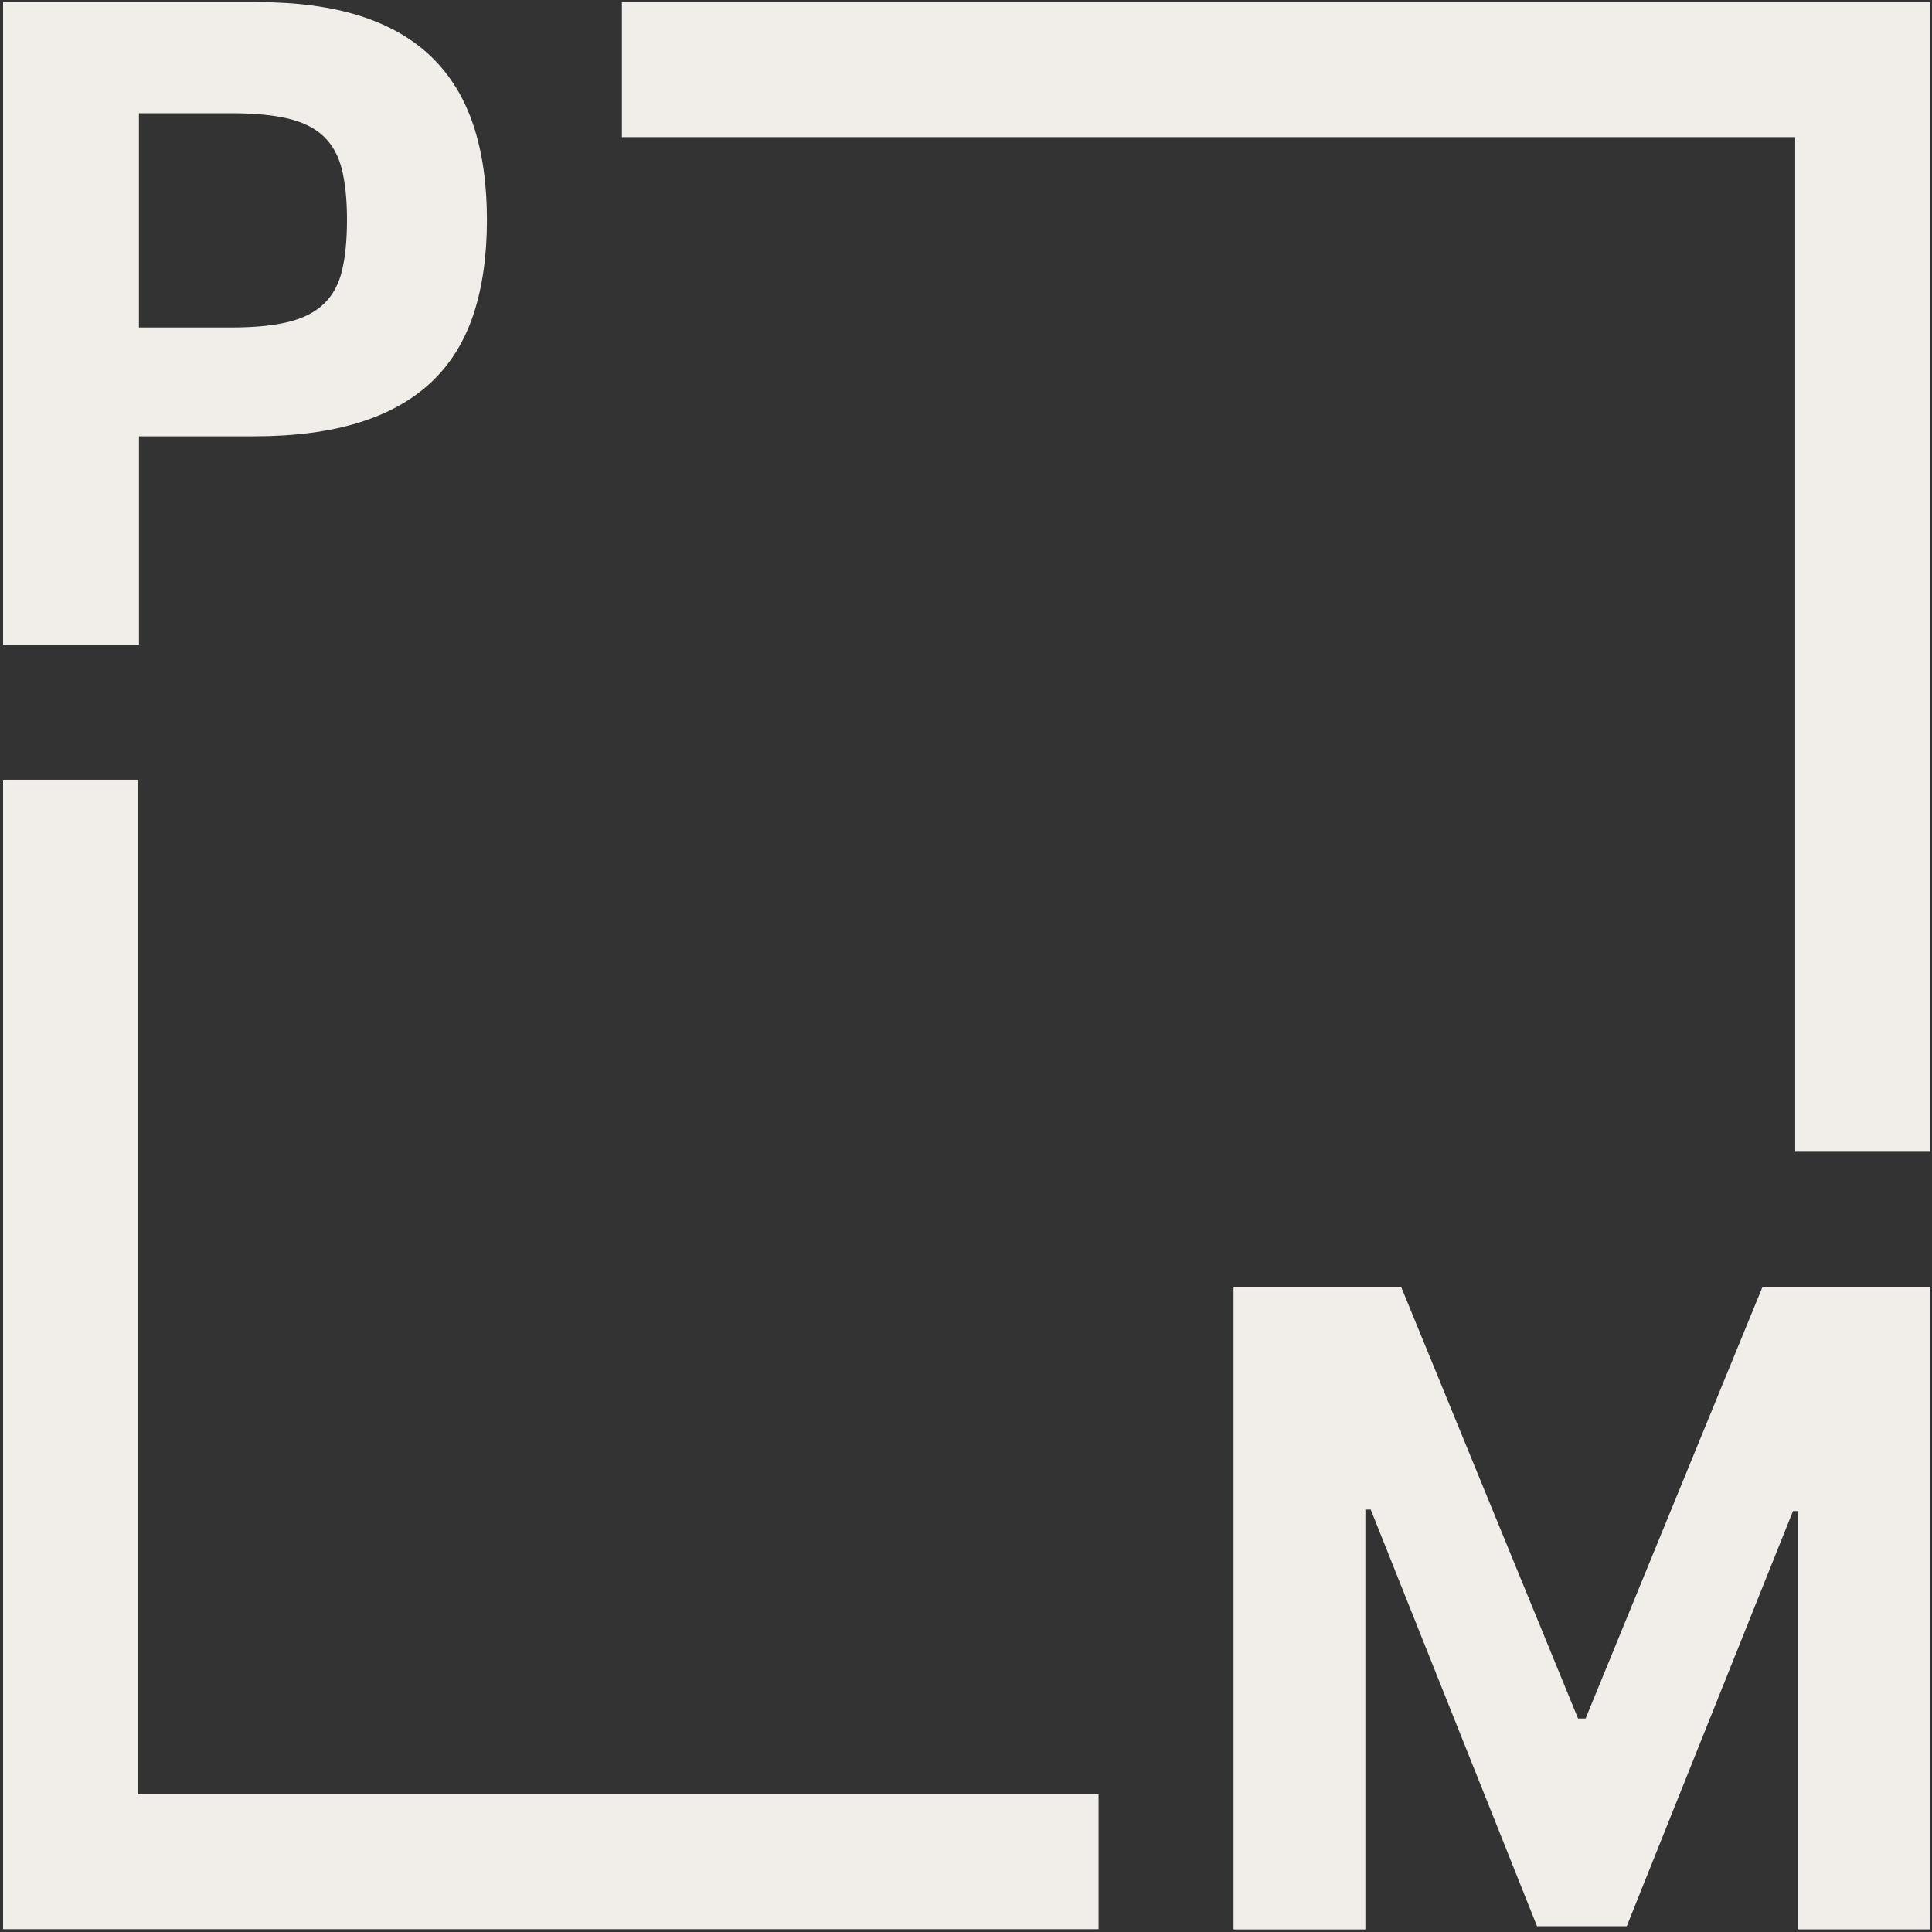
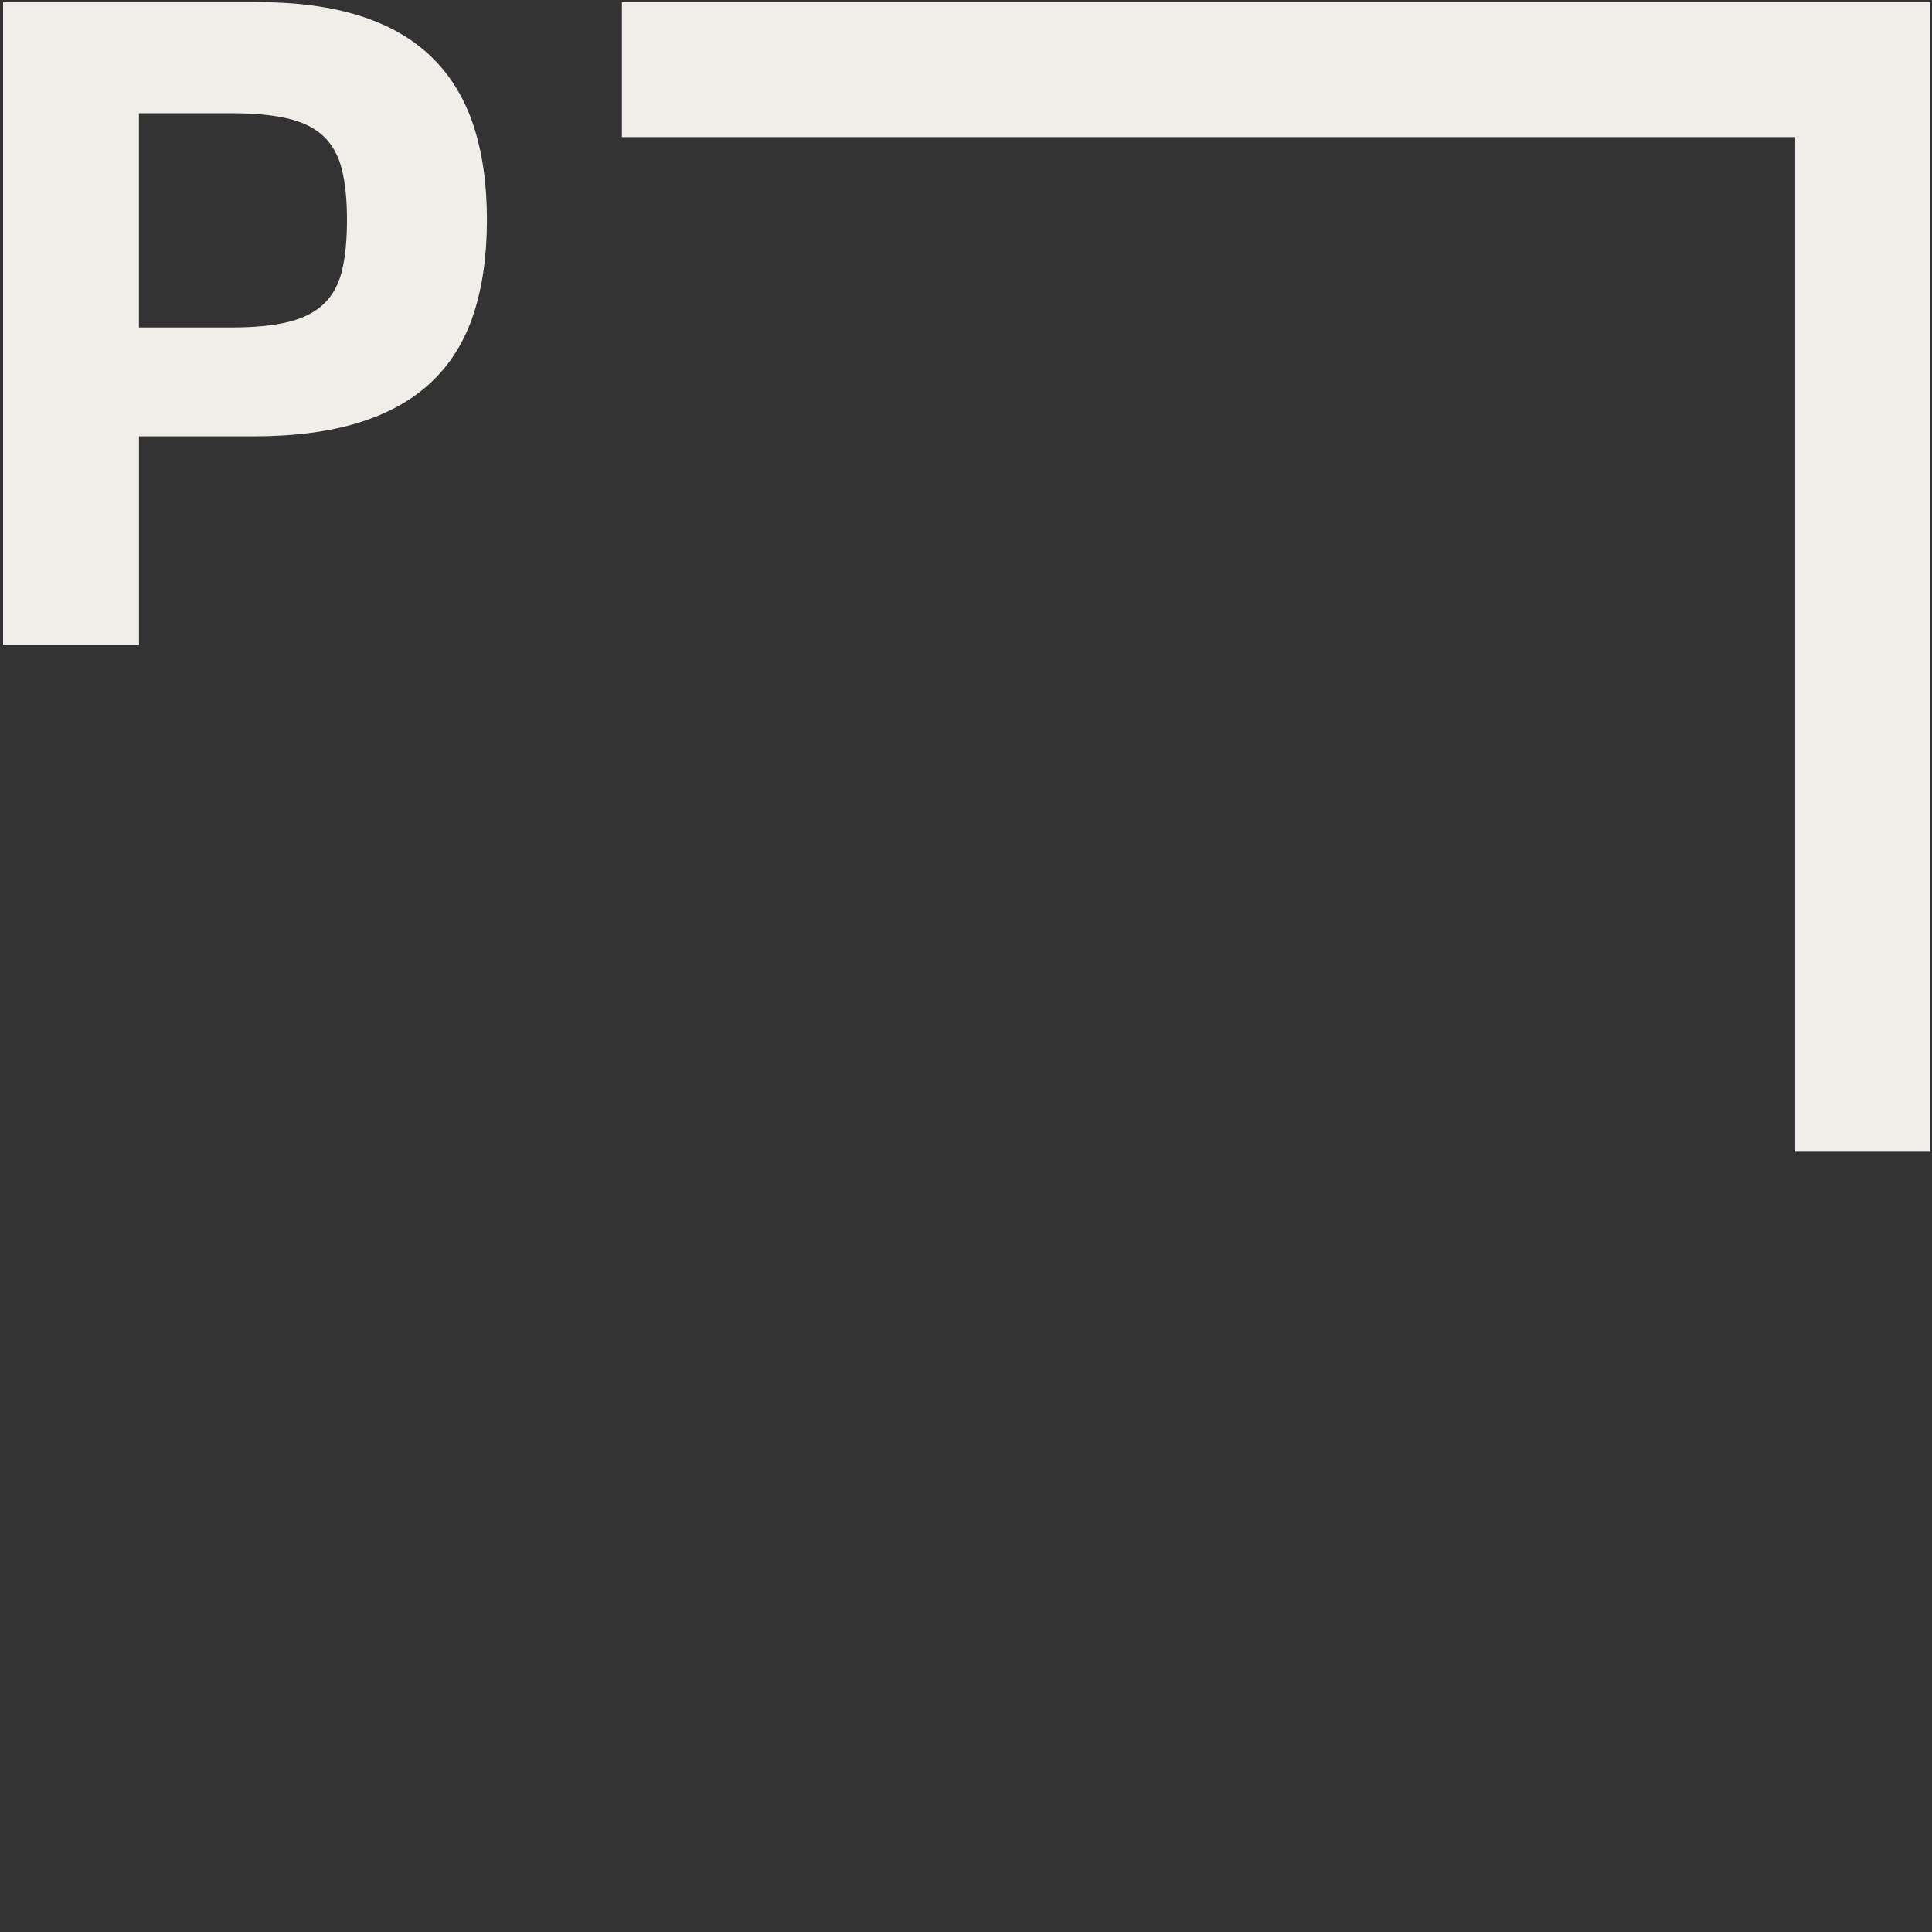
<svg xmlns="http://www.w3.org/2000/svg" width="500" height="500" viewBox="0 0 500 500" fill="none">
  <rect x="0" y="0" width="500" height="500" fill="#333333" stroke="none" />
  <path d="M0.8 0.54H66.41C76.75 0.54 85.67 1.73 93.17 4.11C100.67 6.49 106.85 10.05 111.73 14.79C116.6 19.53 120.2 25.42 122.53 32.45C124.86 39.49 126.02 47.64 126.02 56.9C126.02 66.21 124.85 74.37 122.53 81.38C120.2 88.39 116.57 94.22 111.65 98.88C106.72 103.53 100.44 107.04 92.81 109.39C85.18 111.75 76.08 112.92 65.53 112.92H35.97V166.84H0.8V0.54ZM35.96 29.29V84.75H59.84C65.9 84.75 70.87 84.26 74.74 83.29C78.61 82.32 81.67 80.73 83.91 78.54C86.16 76.35 87.7 73.48 88.54 69.94C89.38 66.39 89.8 62.05 89.8 56.91C89.8 51.77 89.37 47.44 88.5 43.91C87.63 40.39 86.09 37.55 83.87 35.39C81.65 33.23 78.59 31.67 74.7 30.72C70.8 29.77 65.79 29.3 59.68 29.3H35.96V29.29Z" fill="#F1EEE9" />
-   <path d="M319.24 499.32V333.01H362.6L408.4 444.75H410.35L456.15 333.01H499.51V499.32H465.4V391.07H464.02L421 498.51H397.78L354.74 390.67H353.36V499.33H319.24V499.32Z" fill="#F1EEE9" />
-   <path d="M35.73 464.33V201.79H0.8V499.27H284.31V464.33H35.73Z" fill="#F1EEE9" />
  <path d="M464.59 298.07H499.52V0.54H160.95V35.48H464.59V298.07Z" fill="#F1EEE9" />
</svg>